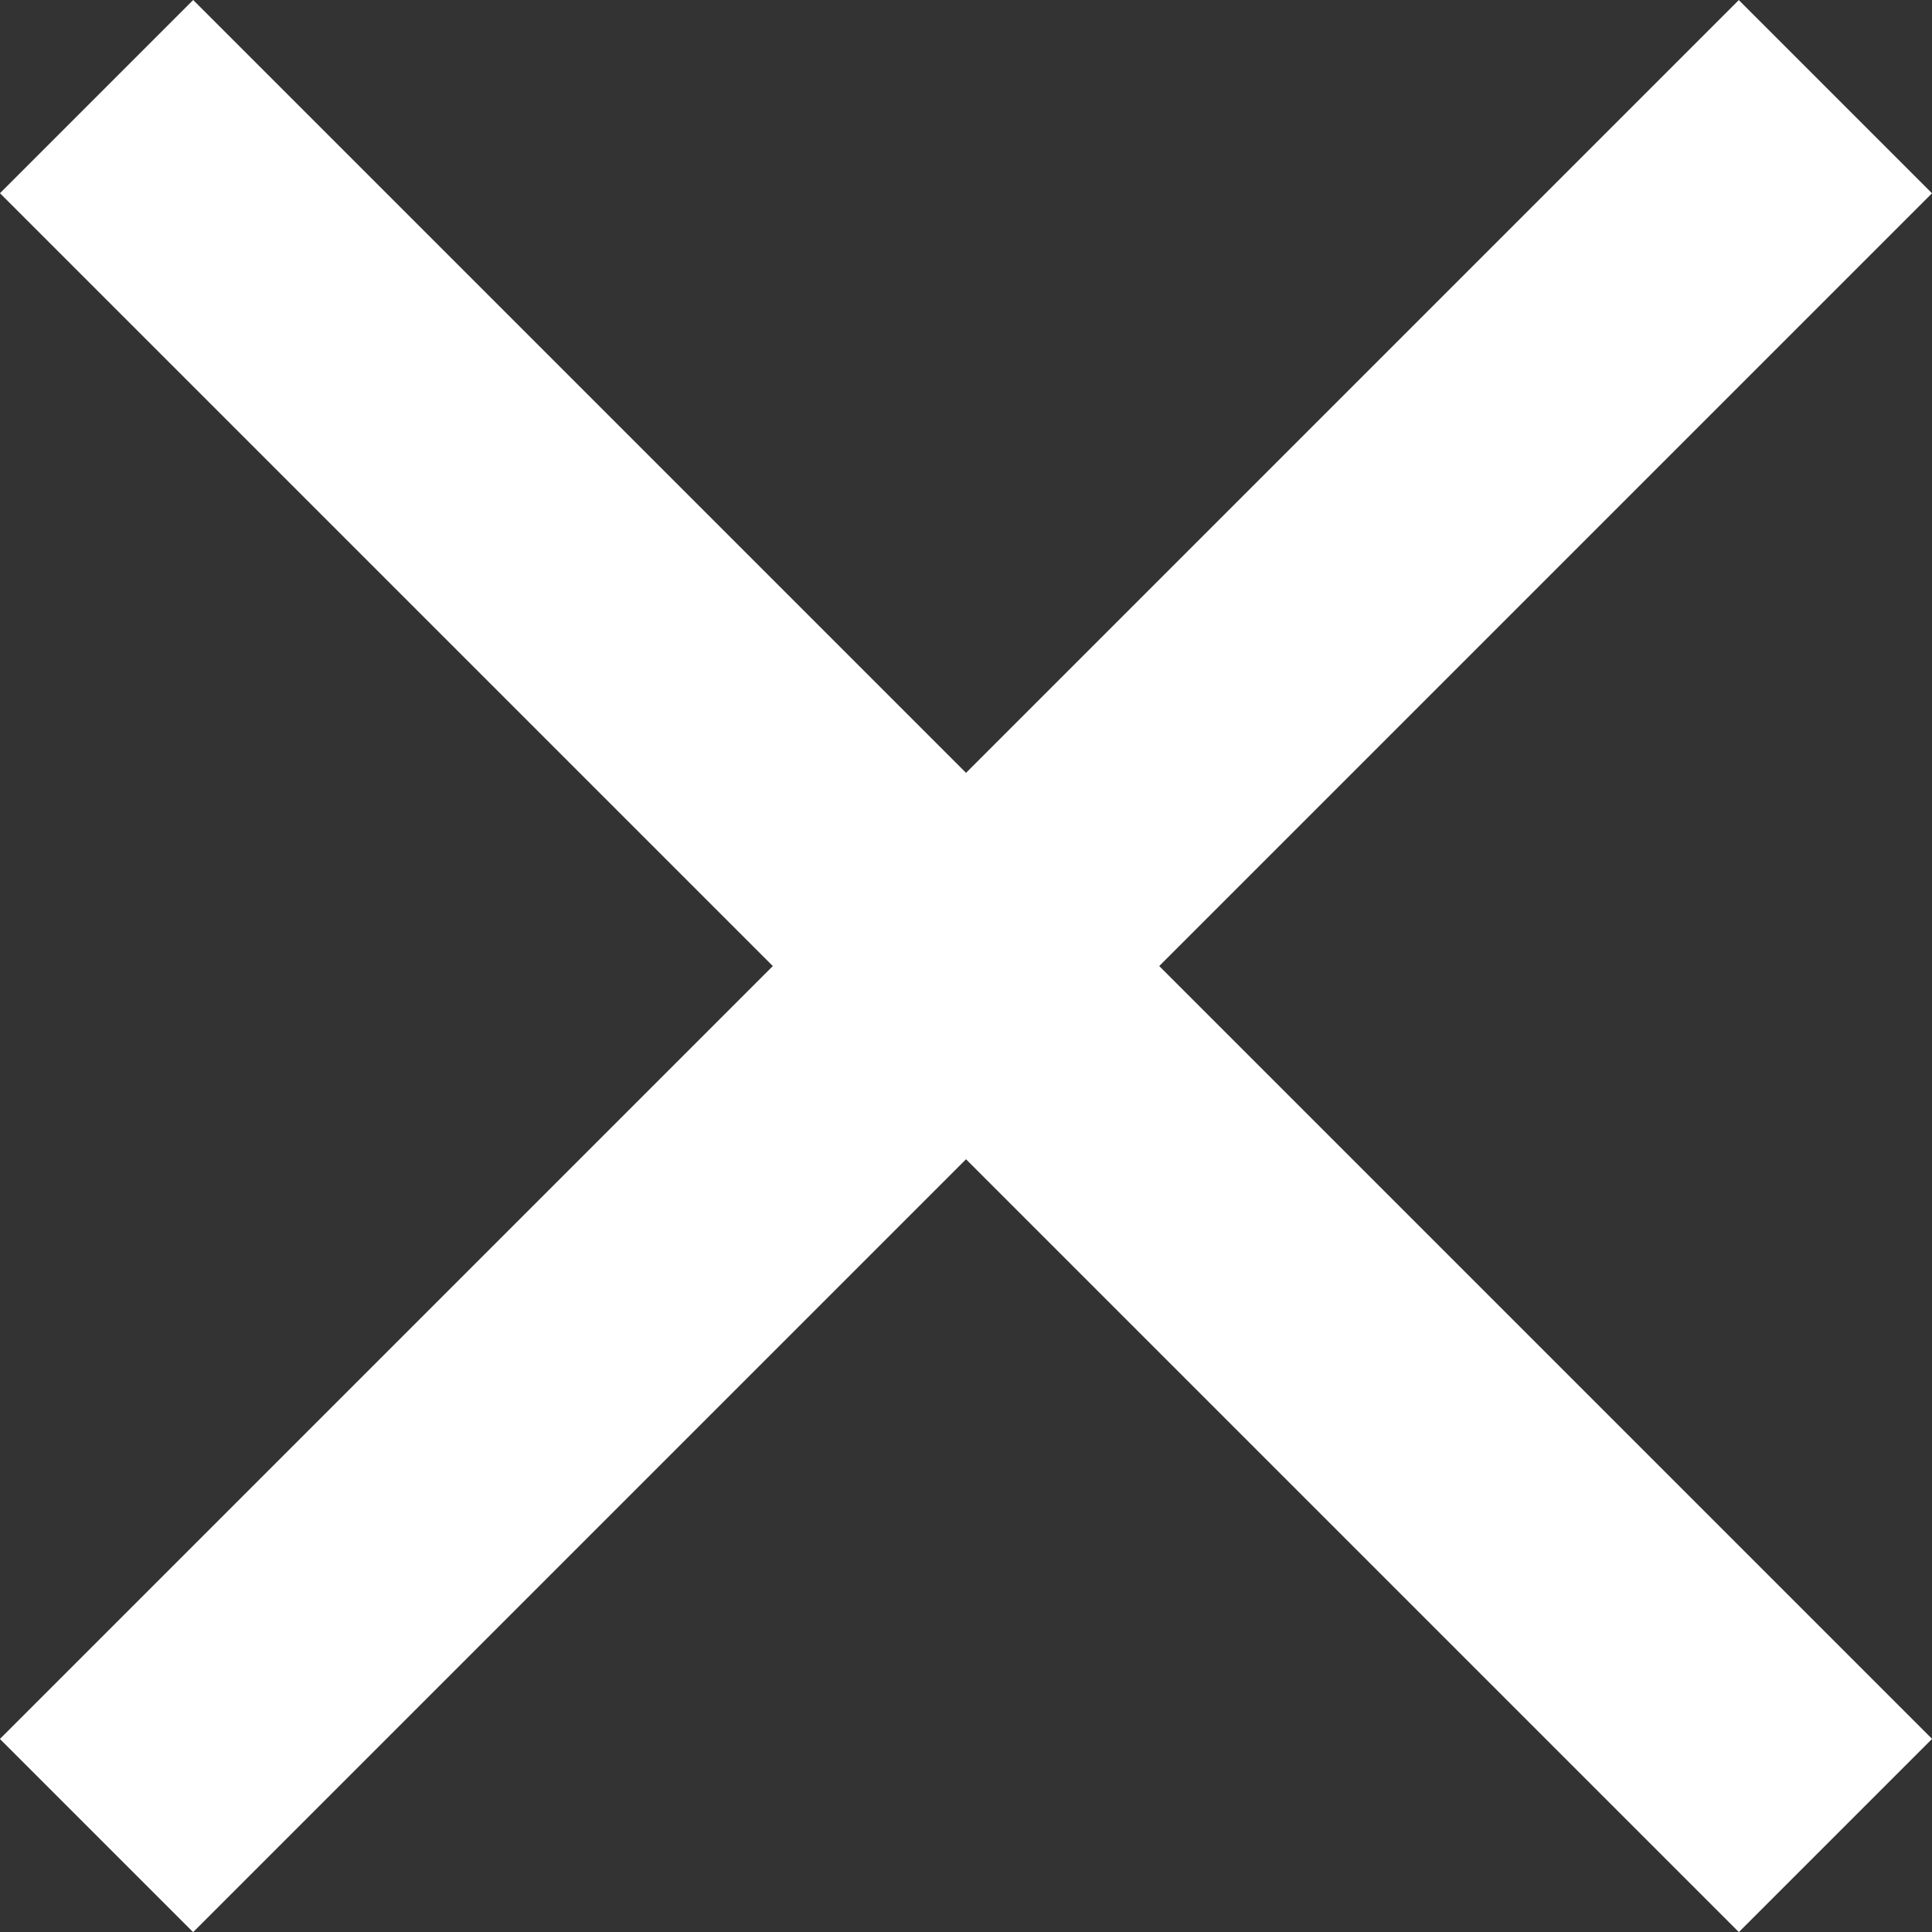
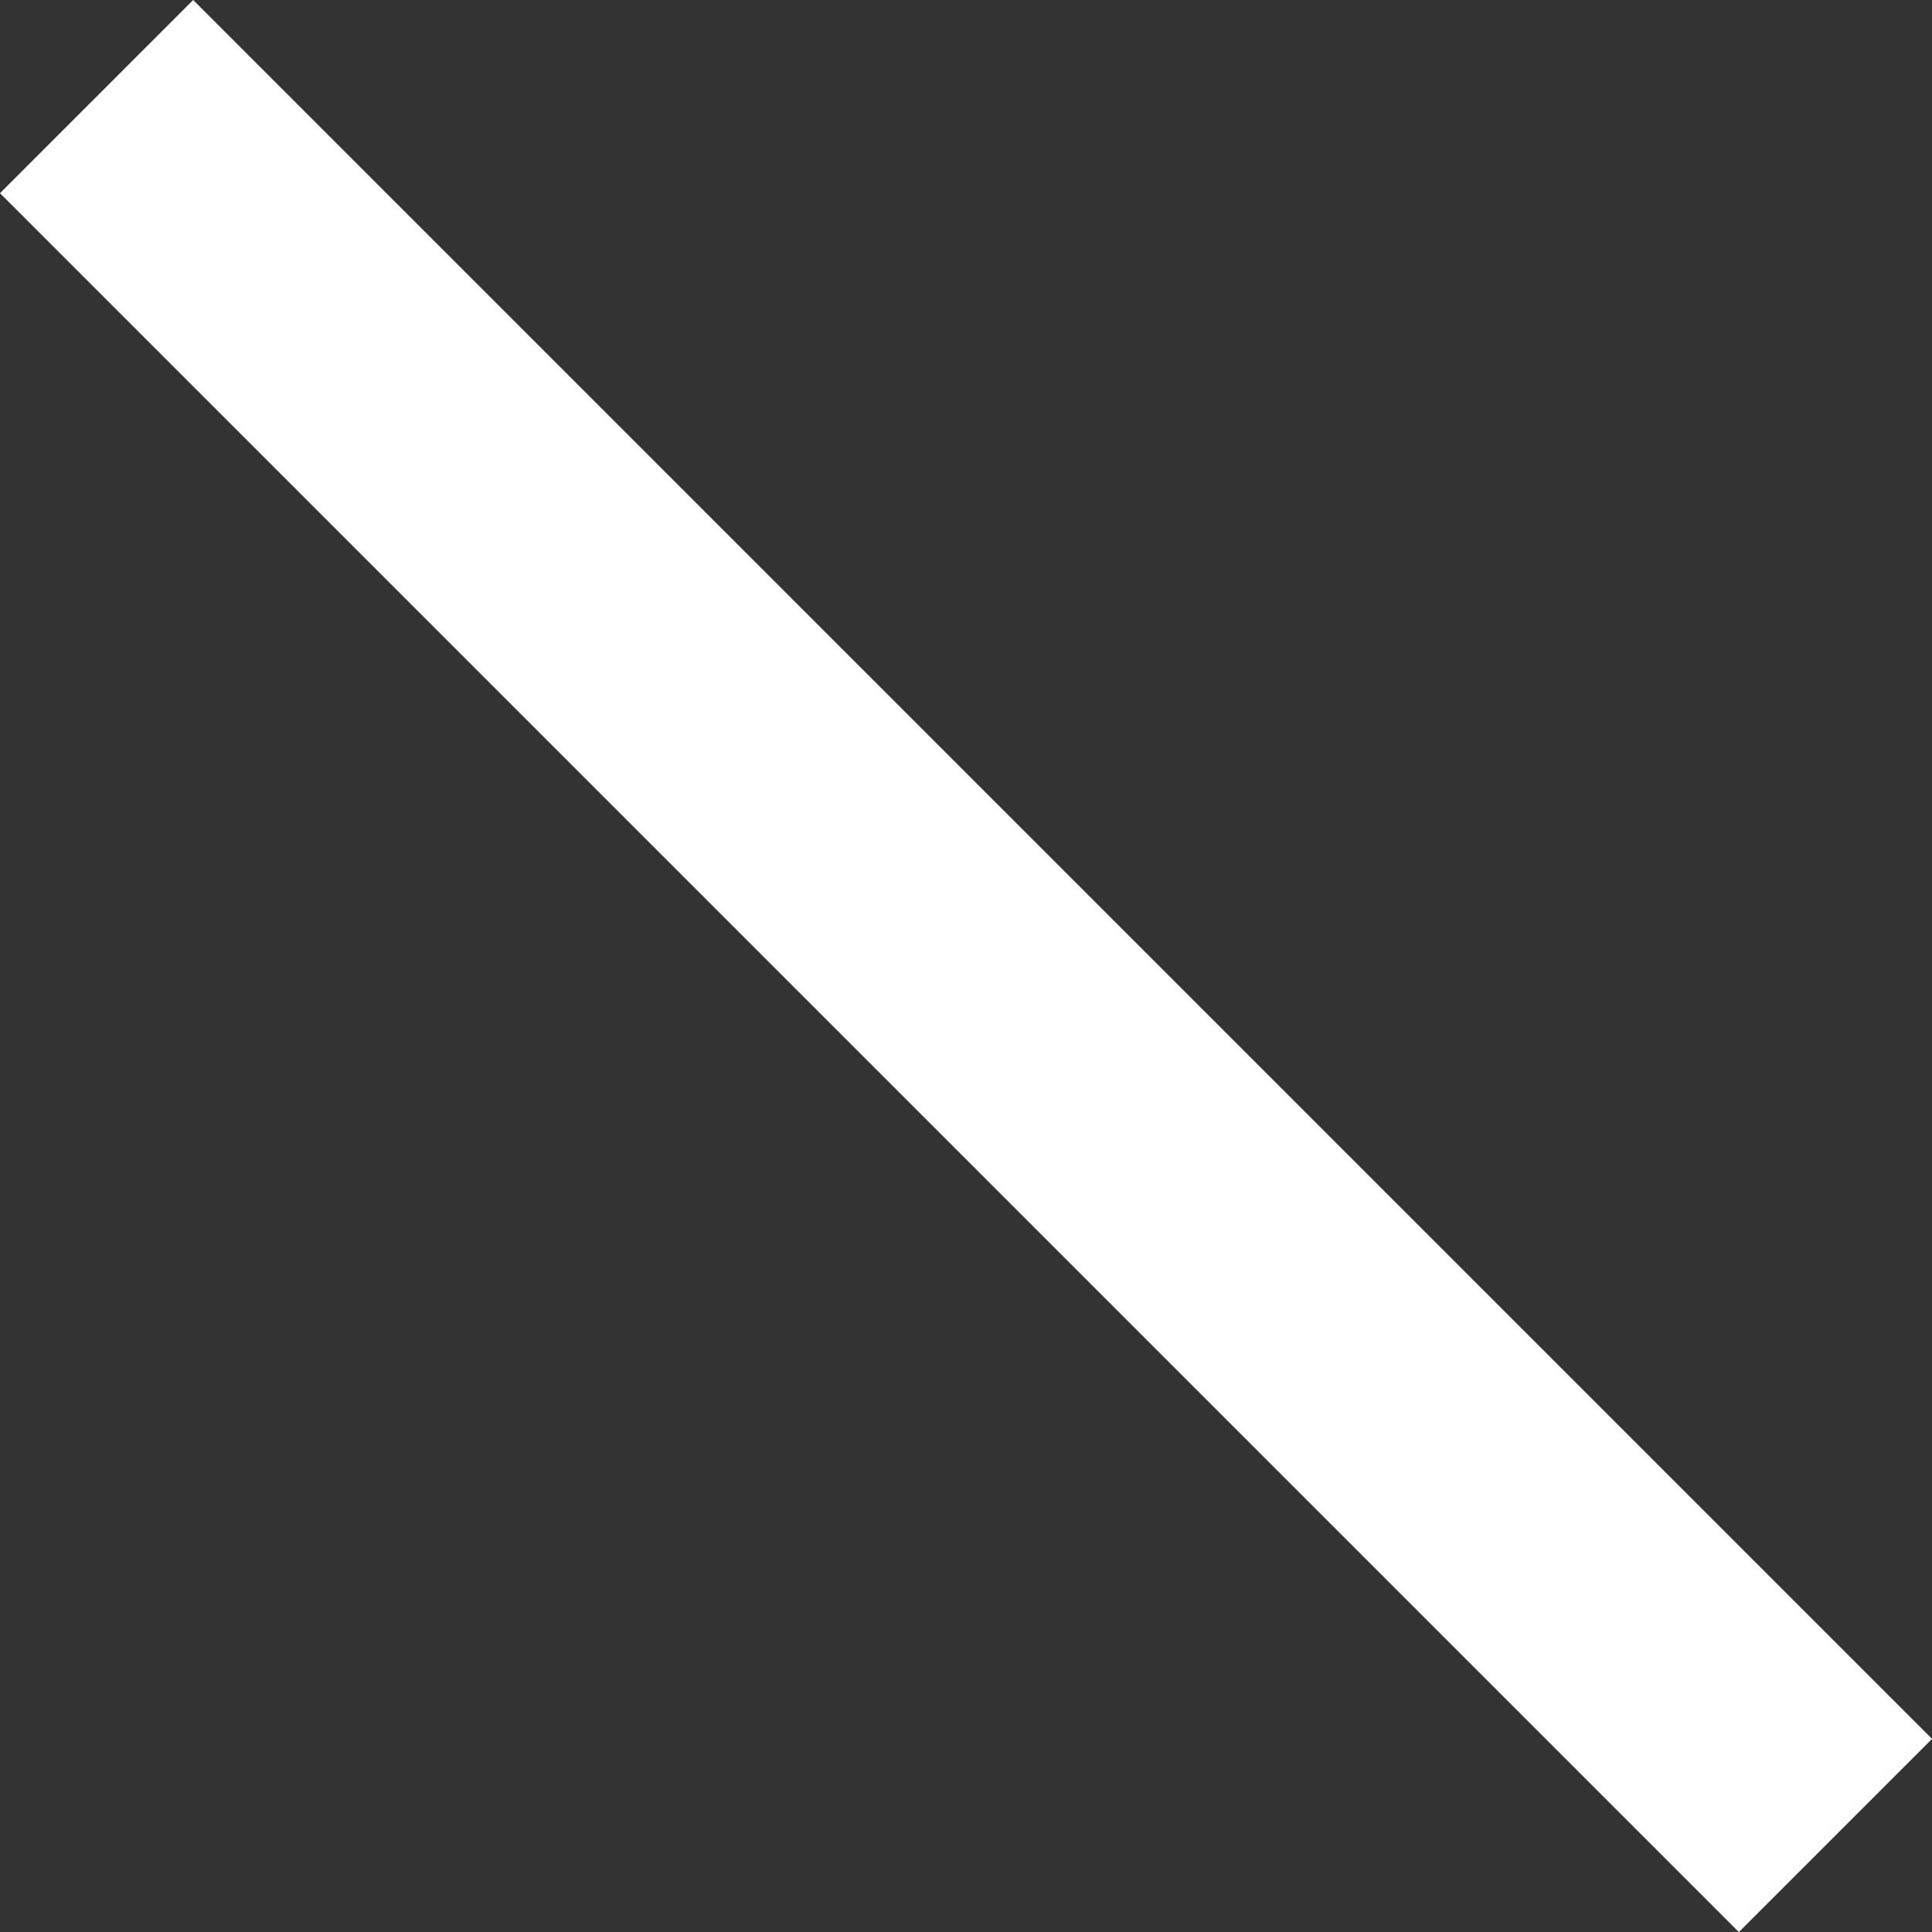
<svg xmlns="http://www.w3.org/2000/svg" width="23.412" height="23.412" viewBox="0 0 23.412 23.412">
  <rect x="0" y="0" width="23.412" height="23.412" fill="#333333" stroke="none" />
  <g id="Group_546" data-name="Group 546" transform="translate(-325.382 -30.635)">
    <path id="Icon_metro-menu" data-name="Icon metro-menu" d="M0,0V3.311H29.8V0H0Z" transform="translate(327.723 30.635) rotate(45)" fill="#fff" />
-     <path id="Icon_metro-menu-2" data-name="Icon metro-menu" d="M0,0V3.311H29.8V0H0Z" transform="translate(348.794 32.977) rotate(135)" fill="#fff" />
  </g>
</svg>